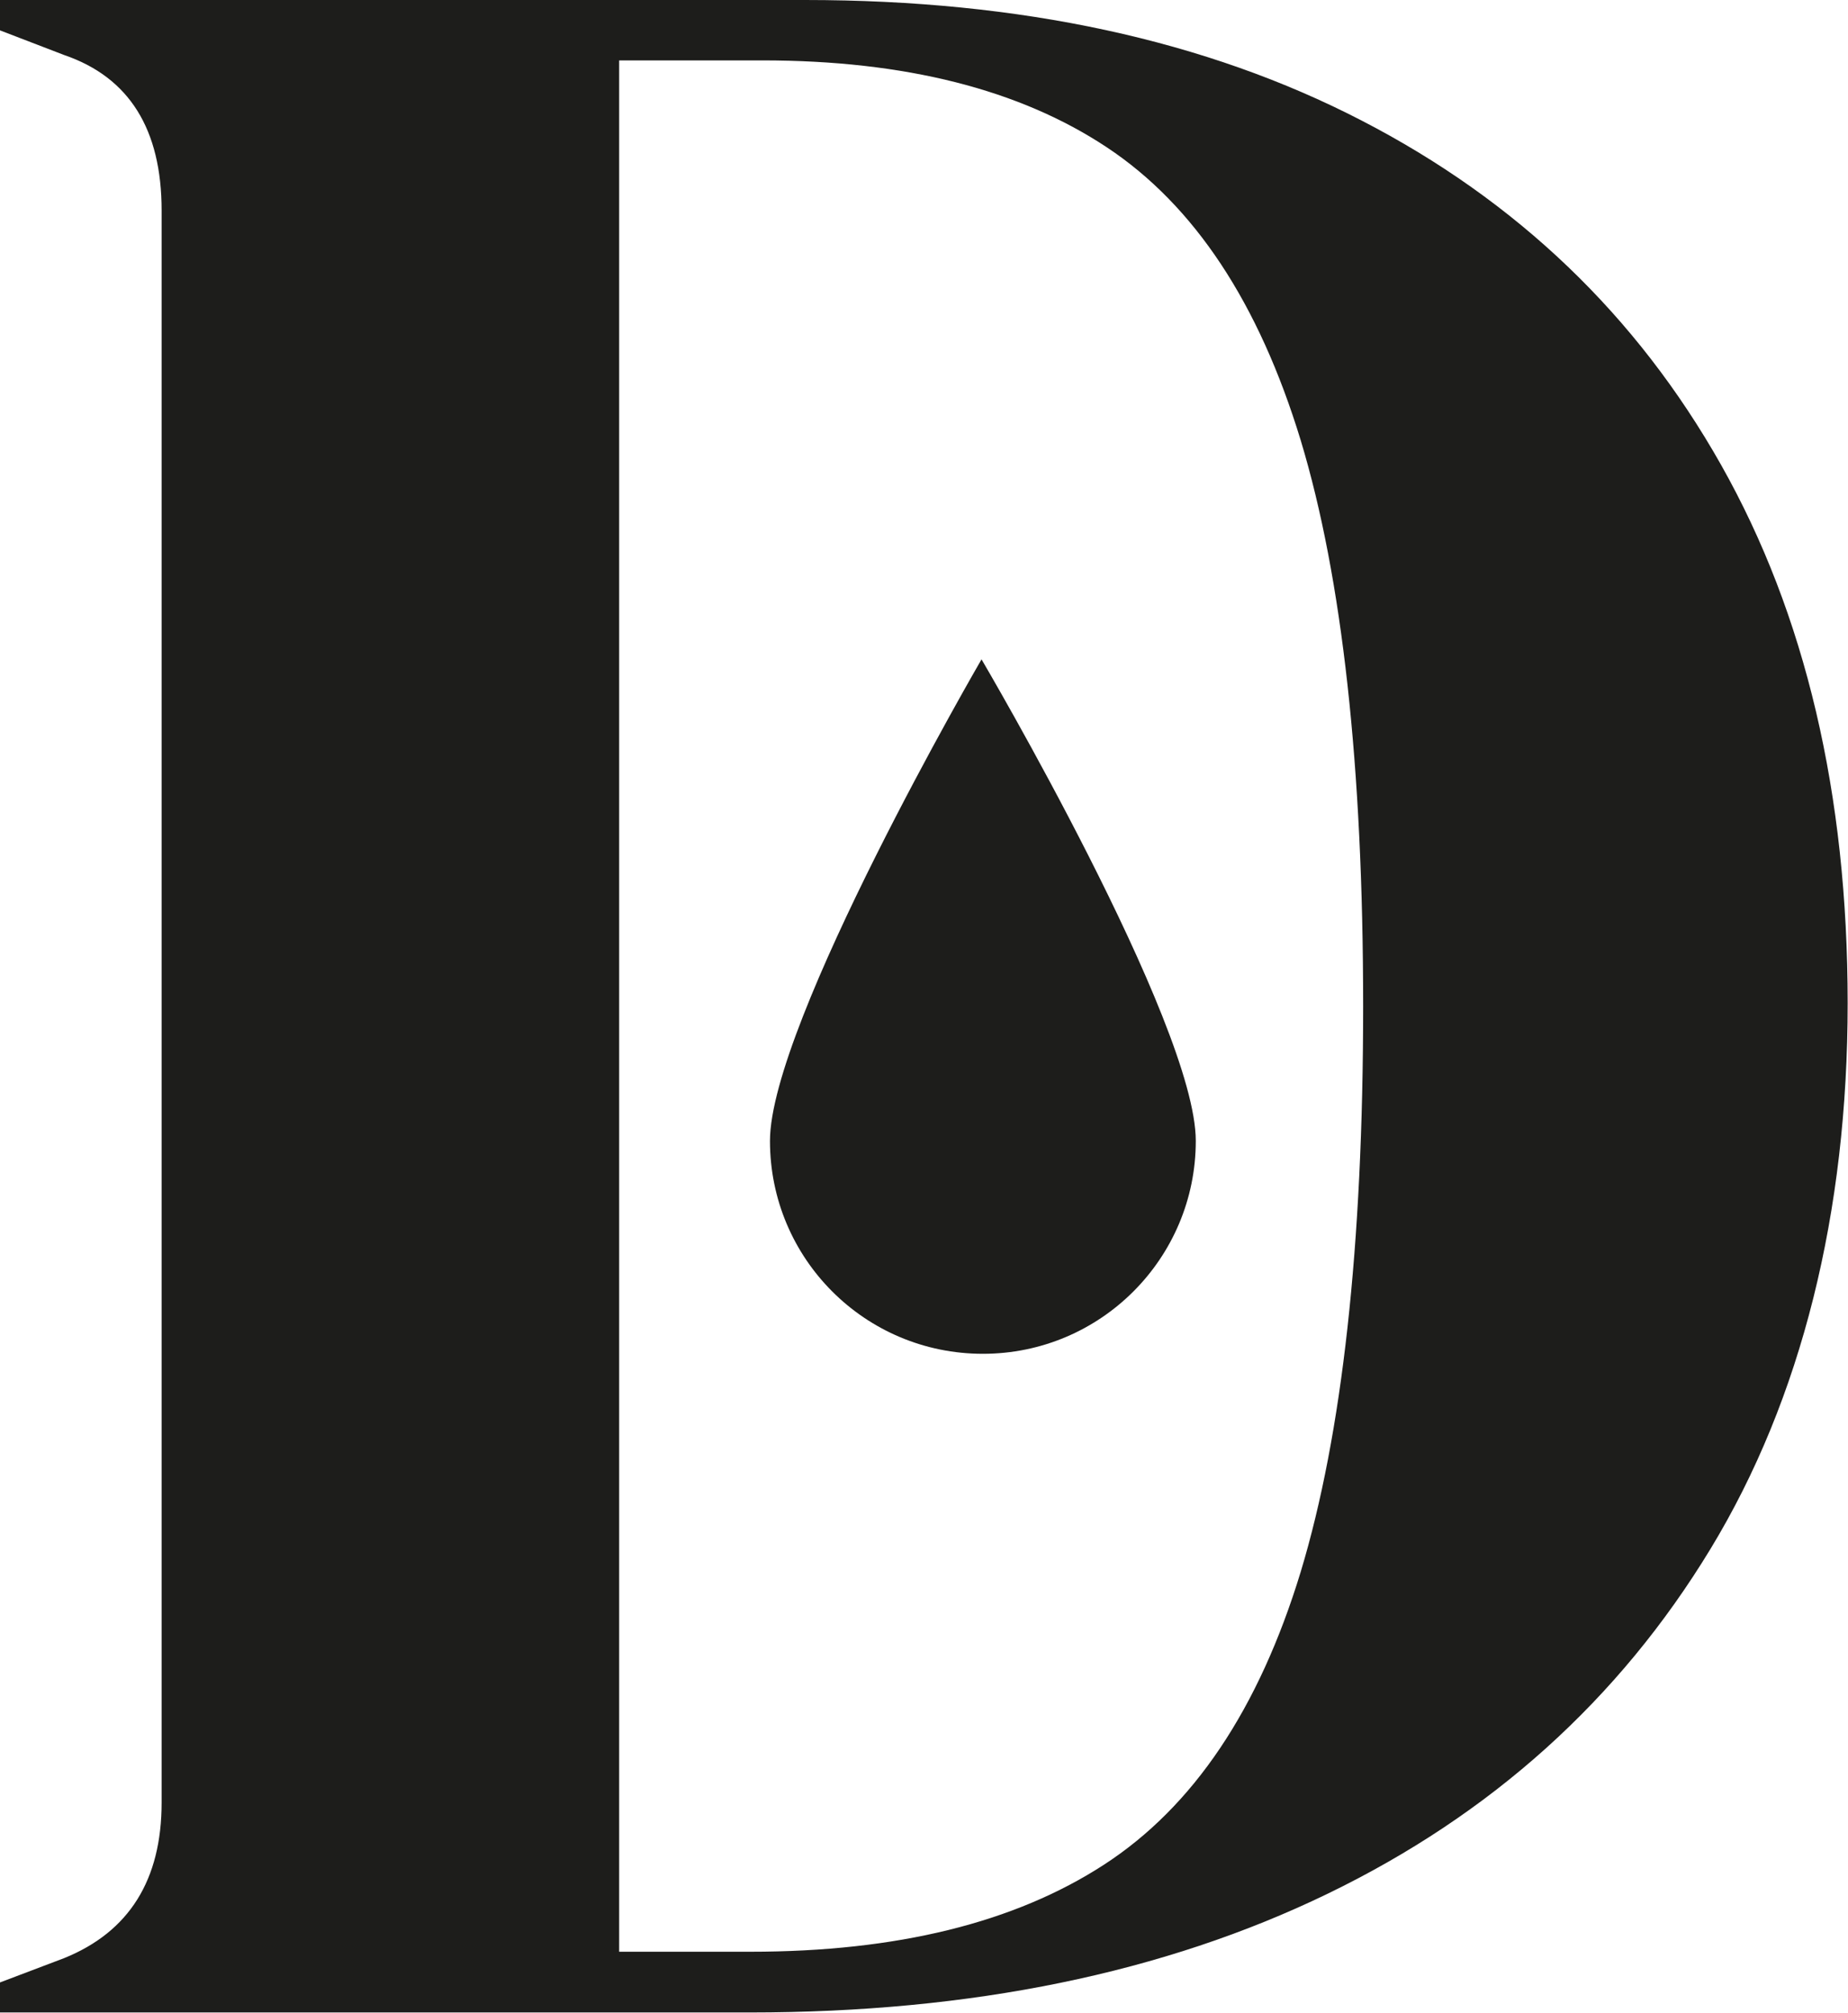
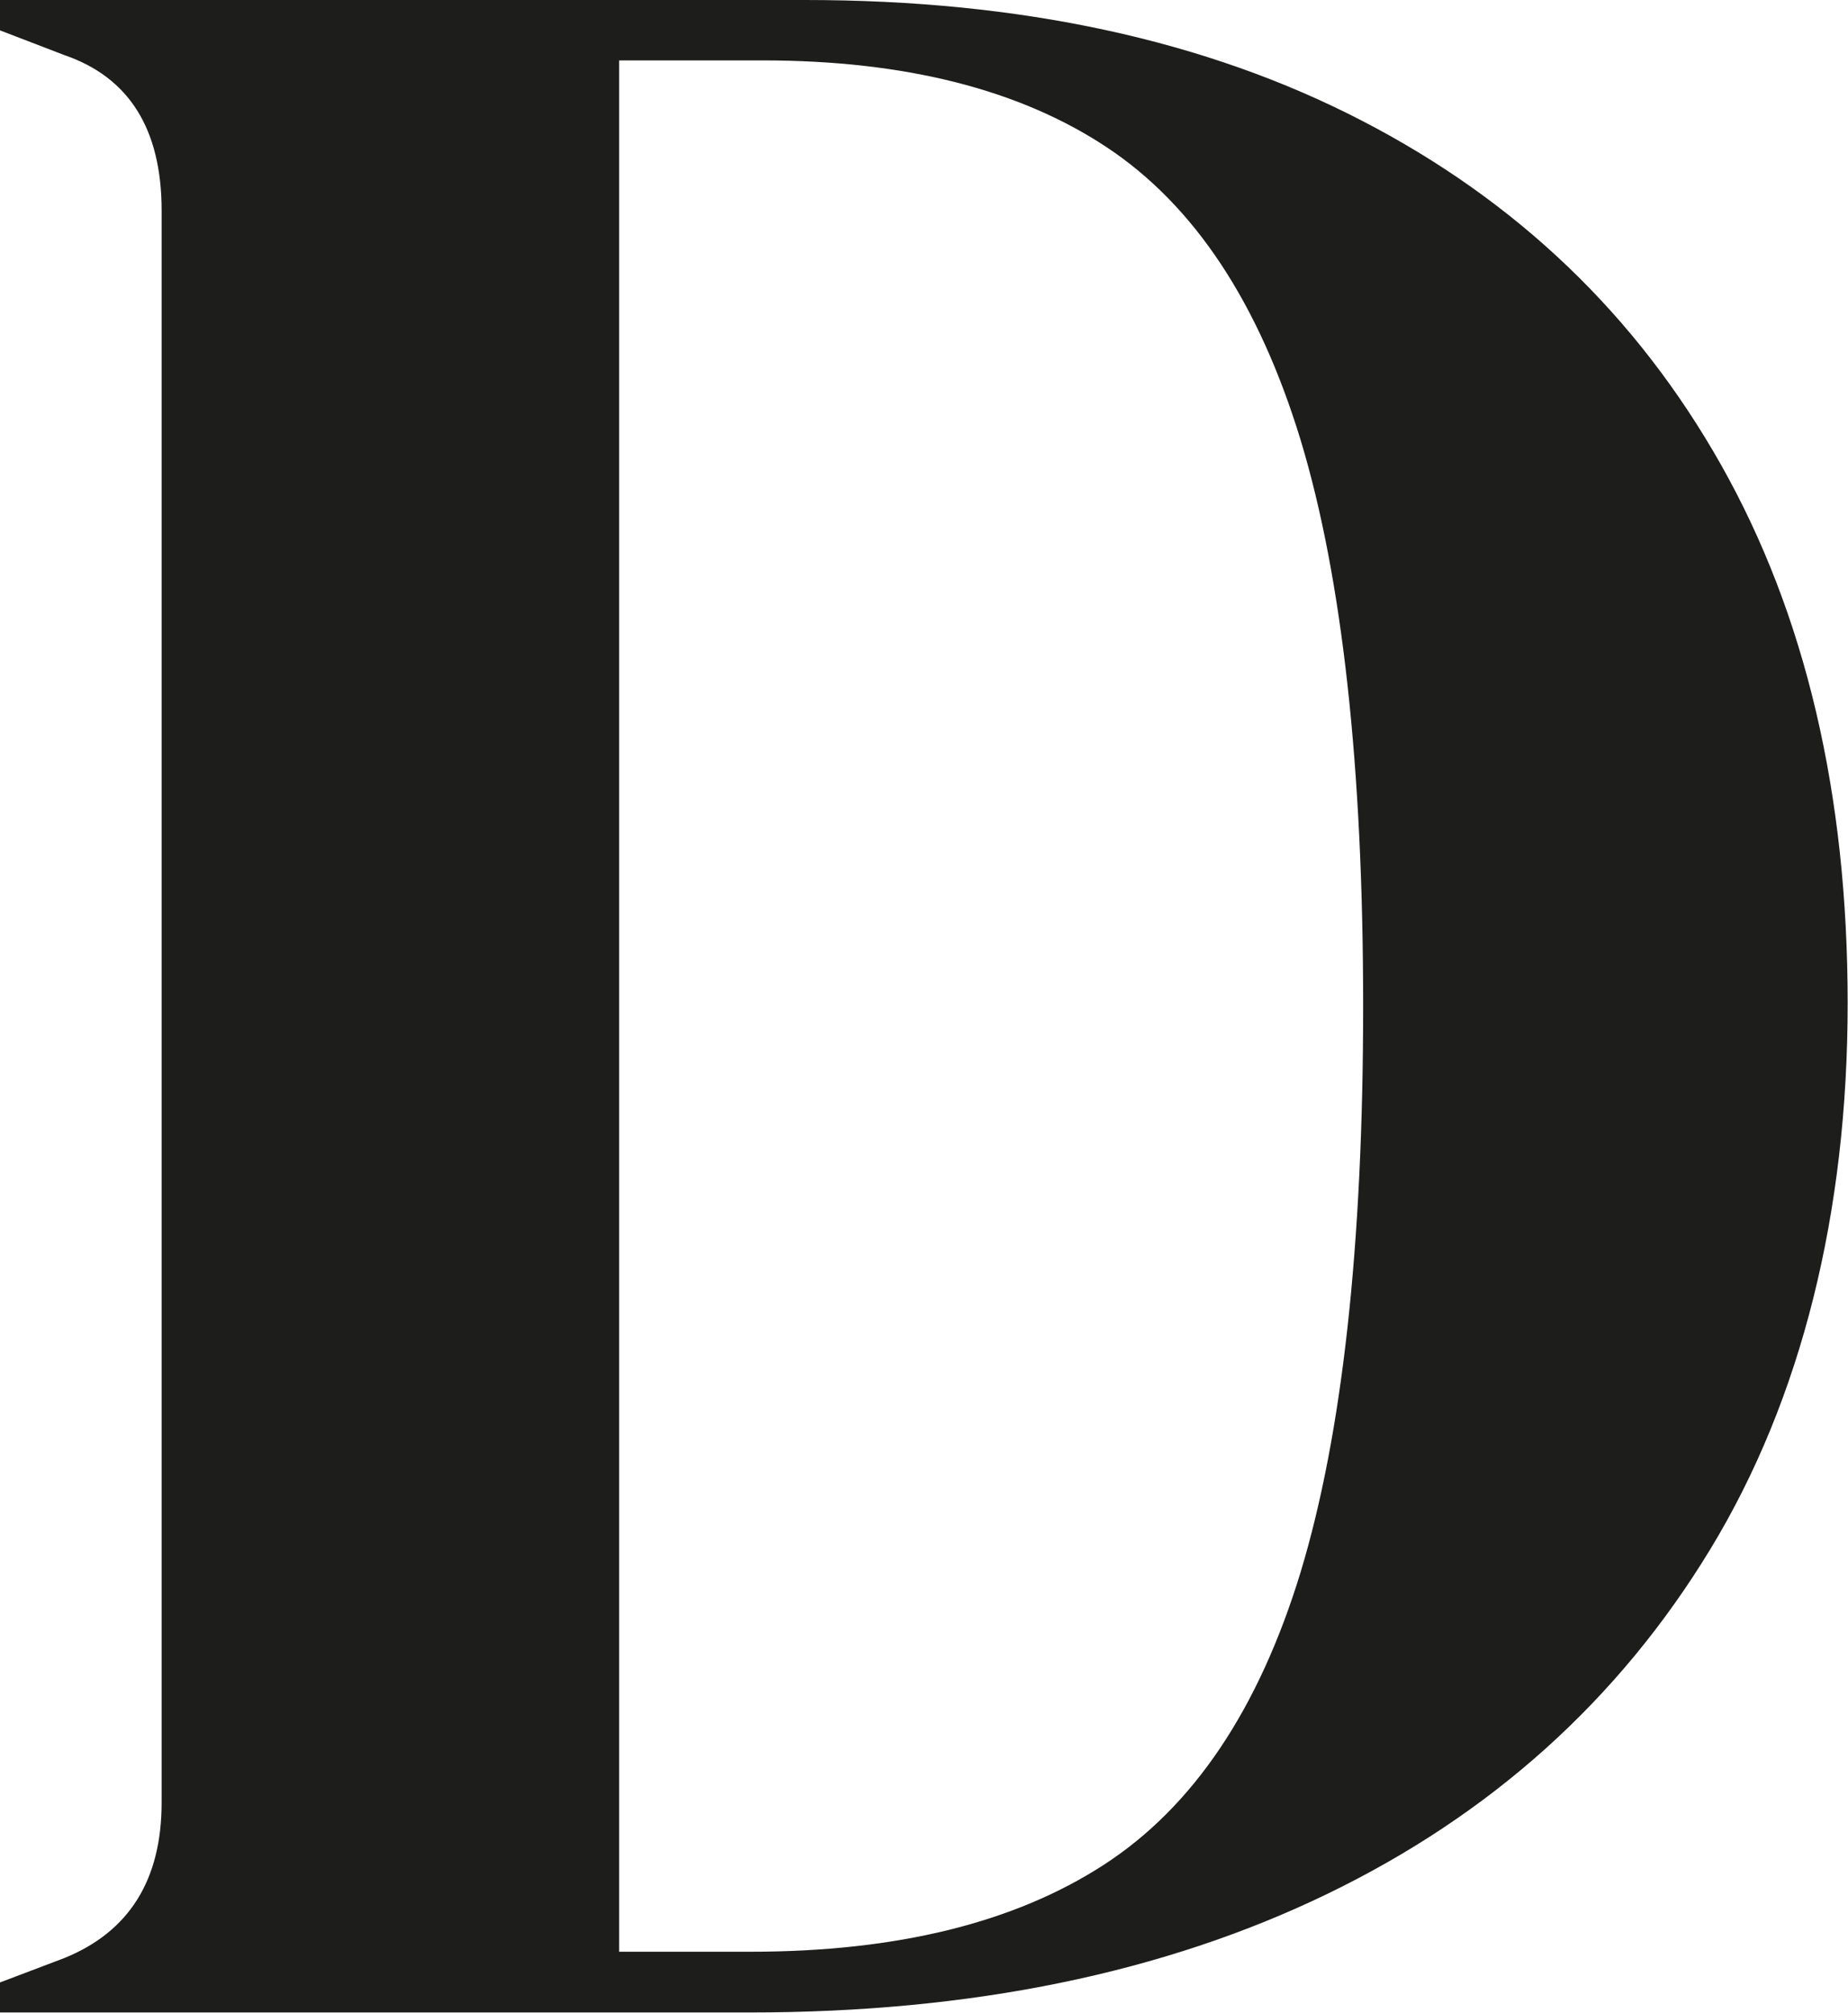
<svg xmlns="http://www.w3.org/2000/svg" id="Lager_1" data-name="Lager 1" width="54.77" height="59.65" viewBox="0 0 54.77 59.65">
  <defs>
    <style>
      .cls-1 {
        fill: #1d1d1b;
      }
    </style>
  </defs>
-   <path class="cls-1" d="m22.82,33.81c0-3.48,6.27-14.27,6.27-14.27,0,0,6.35,10.79,6.35,14.27s-2.82,6.31-6.31,6.31-6.31-2.82-6.31-6.31Z" />
  <path class="cls-1" d="m0,59.65v-.9l1.9-.72c1.93-.78,2.89-2.32,2.89-4.61V6.24c0-2.41-.96-3.95-2.89-4.61L0,.9v-.9h23.86c6.39,0,11.89,1.19,16.49,3.57,4.61,2.38,8.16,5.78,10.66,10.21,2.5,4.43,3.75,9.75,3.75,15.95s-1.36,11.72-4.07,16.18c-2.71,4.46-6.49,7.86-11.34,10.21-4.85,2.35-10.56,3.52-17.13,3.52H0Zm18.35-1.81h3.89c4.34,0,7.83-.86,10.48-2.58,2.65-1.72,4.59-4.61,5.83-8.68,1.23-4.07,1.85-9.65,1.85-16.76s-.62-12.7-1.85-16.77c-1.24-4.07-3.15-6.96-5.74-8.68-2.59-1.72-6-2.58-10.21-2.58h-4.25v56.04Z" />
</svg>